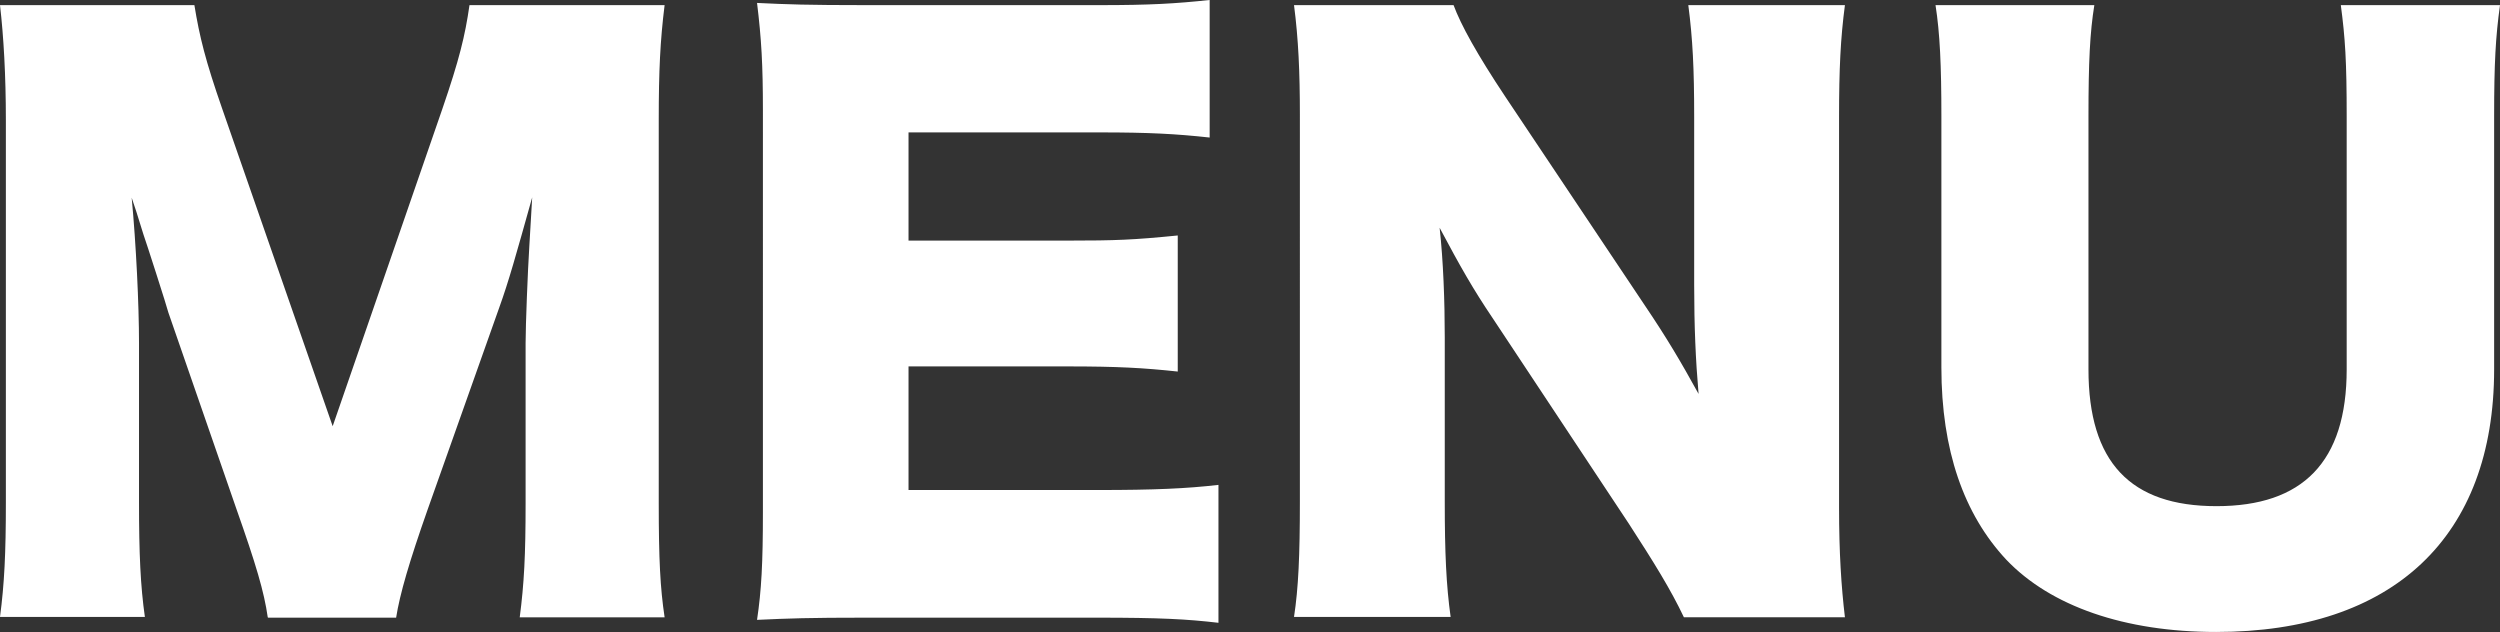
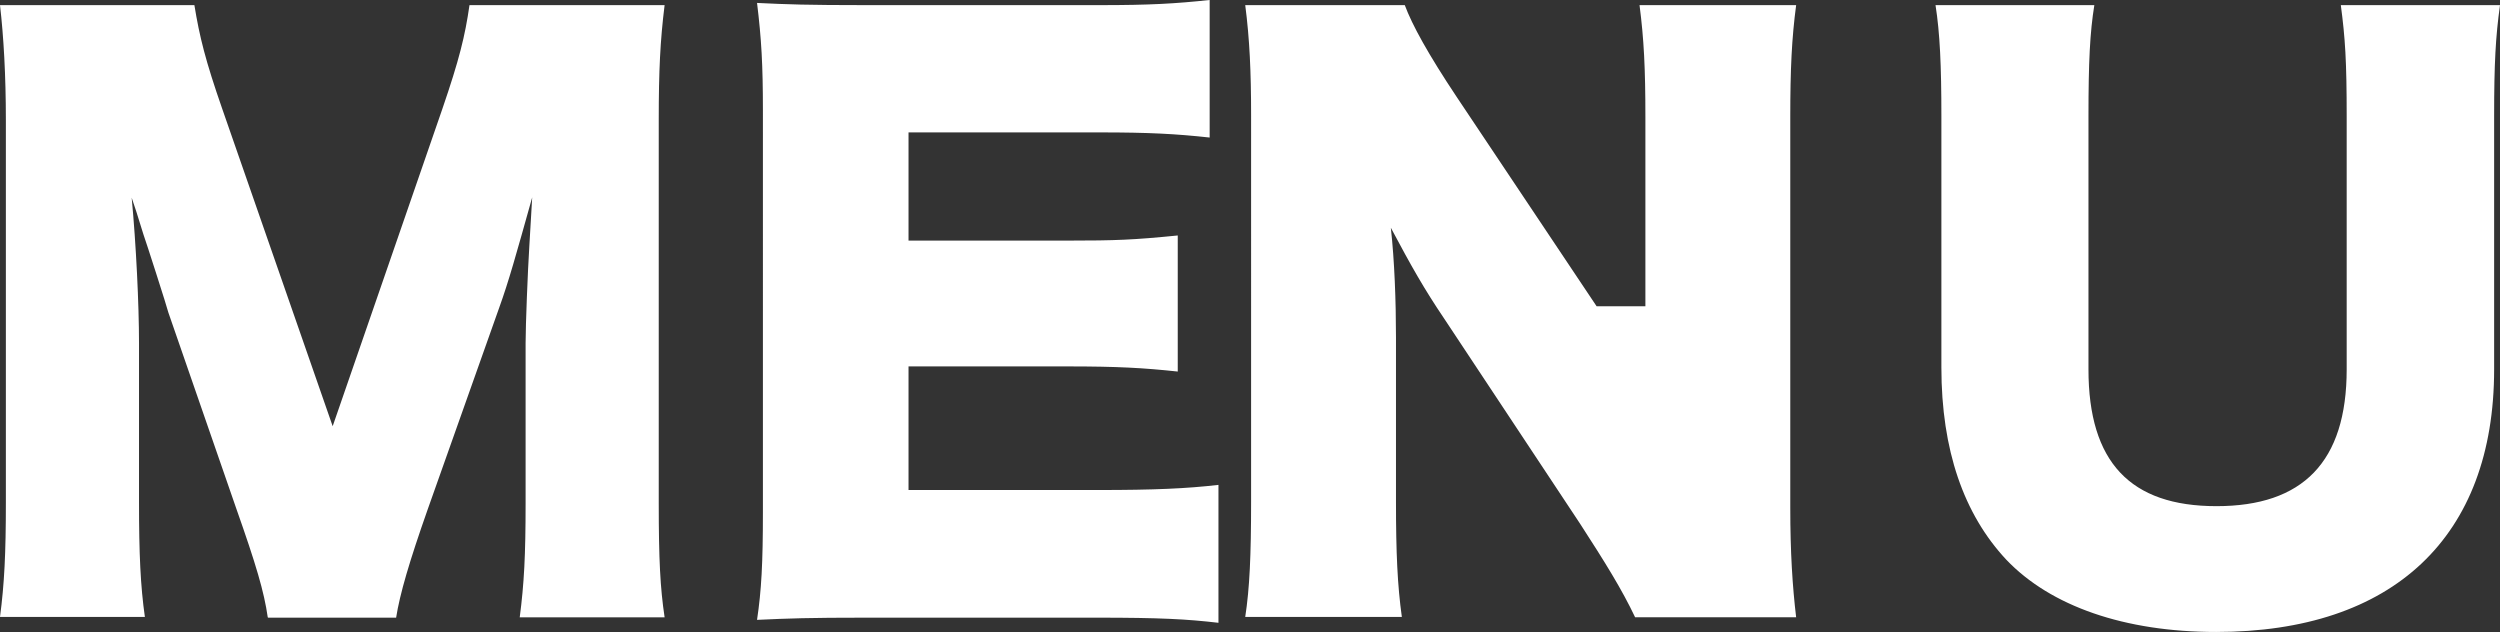
<svg xmlns="http://www.w3.org/2000/svg" data-name="レイヤー 2" viewBox="0 0 68.16 17.24">
  <rect x="0" y="0" width="68.16" height="17.24" fill="#333333" stroke="none" />
-   <path d="M7.3 16.83c-.1-.7-.32-1.44-.86-2.97L4.59 8.52c-.02-.1-.62-1.97-.68-2.13q-.22-.72-.32-1c.12 1.26.2 2.91.2 3.97v4.35c0 1.38.04 2.27.16 3.11H0c.12-.9.16-1.75.16-3.11V3.27C.16 2.07.1 1 0 .14h5.3c.14.86.3 1.51.76 2.83l3.01 8.65 2.99-8.65c.46-1.34.62-1.99.74-2.83h5.32c-.12.96-.16 1.79-.16 3.13v10.45c0 1.53.04 2.31.16 3.11h-3.95c.12-.92.16-1.69.16-3.11V9.35c0-.48.06-1.99.1-2.61q.06-1.06.08-1.36c-.44 1.57-.64 2.29-.9 3.01l-1.95 5.5c-.5 1.42-.76 2.31-.86 2.95H7.31zm25.92.15c-.86-.1-1.58-.14-3.31-.14h-6.32c-1.52 0-2.09.02-2.95.06.12-.8.16-1.55.16-2.93V3.01c0-1.24-.04-1.95-.16-2.93.82.04 1.38.06 2.95.06h6.4c1.36 0 2.05-.04 2.99-.14v3.75c-.92-.1-1.65-.14-2.99-.14h-5.22v2.95h4.33c1.32 0 1.81-.02 3.01-.14v3.71c-.94-.1-1.63-.14-3.01-.14h-4.33v3.37h5.18c1.52 0 2.41-.04 3.27-.14v3.75zm11.64-8.63c.58.86.96 1.5 1.45 2.39-.08-.92-.12-1.85-.12-2.97V3.19c0-1.32-.04-2.13-.16-3.05h4.27c-.12.9-.16 1.75-.16 3.05v10.65c0 1.22.06 2.15.16 2.99h-4.39c-.36-.76-.82-1.5-1.5-2.55l-3.71-5.6c-.54-.8-.88-1.4-1.45-2.47.1.9.14 2.01.14 2.99v4.49c0 1.38.04 2.27.16 3.13h-4.27c.12-.78.16-1.67.16-3.15V3.13c0-1.16-.04-2.07-.16-2.99h4.35c.2.54.64 1.34 1.42 2.51l3.81 5.7zM68.16.14C68.04 1 68 1.73 68 3.17v6.9c0 4.57-2.75 7.16-7.58 7.16-2.49 0-4.51-.7-5.72-1.97-1.16-1.24-1.77-2.99-1.77-5.24V3.17c0-1.38-.04-2.27-.16-3.03h4.33c-.12.74-.16 1.55-.16 3.03v6.9c0 2.53 1.14 3.73 3.49 3.73s3.55-1.2 3.55-3.73v-6.9c0-1.5-.04-2.13-.16-3.03h4.33z" fill="#fff" stroke-width="0" data-name="レイヤー 1" />
+   <path d="M7.3 16.83c-.1-.7-.32-1.44-.86-2.97L4.59 8.52c-.02-.1-.62-1.97-.68-2.13q-.22-.72-.32-1c.12 1.26.2 2.91.2 3.97v4.35c0 1.38.04 2.27.16 3.11H0c.12-.9.16-1.75.16-3.11V3.27C.16 2.07.1 1 0 .14h5.3c.14.86.3 1.51.76 2.83l3.01 8.65 2.99-8.65c.46-1.34.62-1.99.74-2.83h5.32c-.12.96-.16 1.79-.16 3.13v10.45c0 1.53.04 2.31.16 3.11h-3.95c.12-.92.16-1.69.16-3.11V9.35c0-.48.06-1.99.1-2.61q.06-1.06.08-1.36c-.44 1.57-.64 2.29-.9 3.01l-1.95 5.5c-.5 1.42-.76 2.31-.86 2.95H7.31zm25.92.15c-.86-.1-1.58-.14-3.31-.14h-6.32c-1.52 0-2.09.02-2.95.06.12-.8.16-1.55.16-2.93V3.01c0-1.24-.04-1.95-.16-2.93.82.04 1.38.06 2.95.06h6.4c1.36 0 2.05-.04 2.99-.14v3.75c-.92-.1-1.65-.14-2.99-.14h-5.22v2.95h4.33c1.32 0 1.81-.02 3.01-.14v3.71c-.94-.1-1.63-.14-3.01-.14h-4.33v3.37h5.18c1.52 0 2.41-.04 3.27-.14v3.75zm11.64-8.63V3.19c0-1.32-.04-2.13-.16-3.05h4.27c-.12.9-.16 1.75-.16 3.05v10.65c0 1.22.06 2.15.16 2.99h-4.39c-.36-.76-.82-1.5-1.5-2.55l-3.71-5.6c-.54-.8-.88-1.4-1.45-2.47.1.9.14 2.01.14 2.99v4.49c0 1.38.04 2.27.16 3.13h-4.27c.12-.78.16-1.67.16-3.15V3.13c0-1.16-.04-2.07-.16-2.99h4.35c.2.54.64 1.34 1.42 2.51l3.81 5.7zM68.16.14C68.04 1 68 1.73 68 3.17v6.9c0 4.57-2.75 7.16-7.58 7.16-2.49 0-4.51-.7-5.72-1.97-1.16-1.24-1.77-2.99-1.77-5.24V3.17c0-1.38-.04-2.27-.16-3.03h4.33c-.12.74-.16 1.55-.16 3.03v6.9c0 2.53 1.14 3.73 3.49 3.73s3.55-1.2 3.55-3.73v-6.9c0-1.5-.04-2.13-.16-3.03h4.33z" fill="#fff" stroke-width="0" data-name="レイヤー 1" />
</svg>